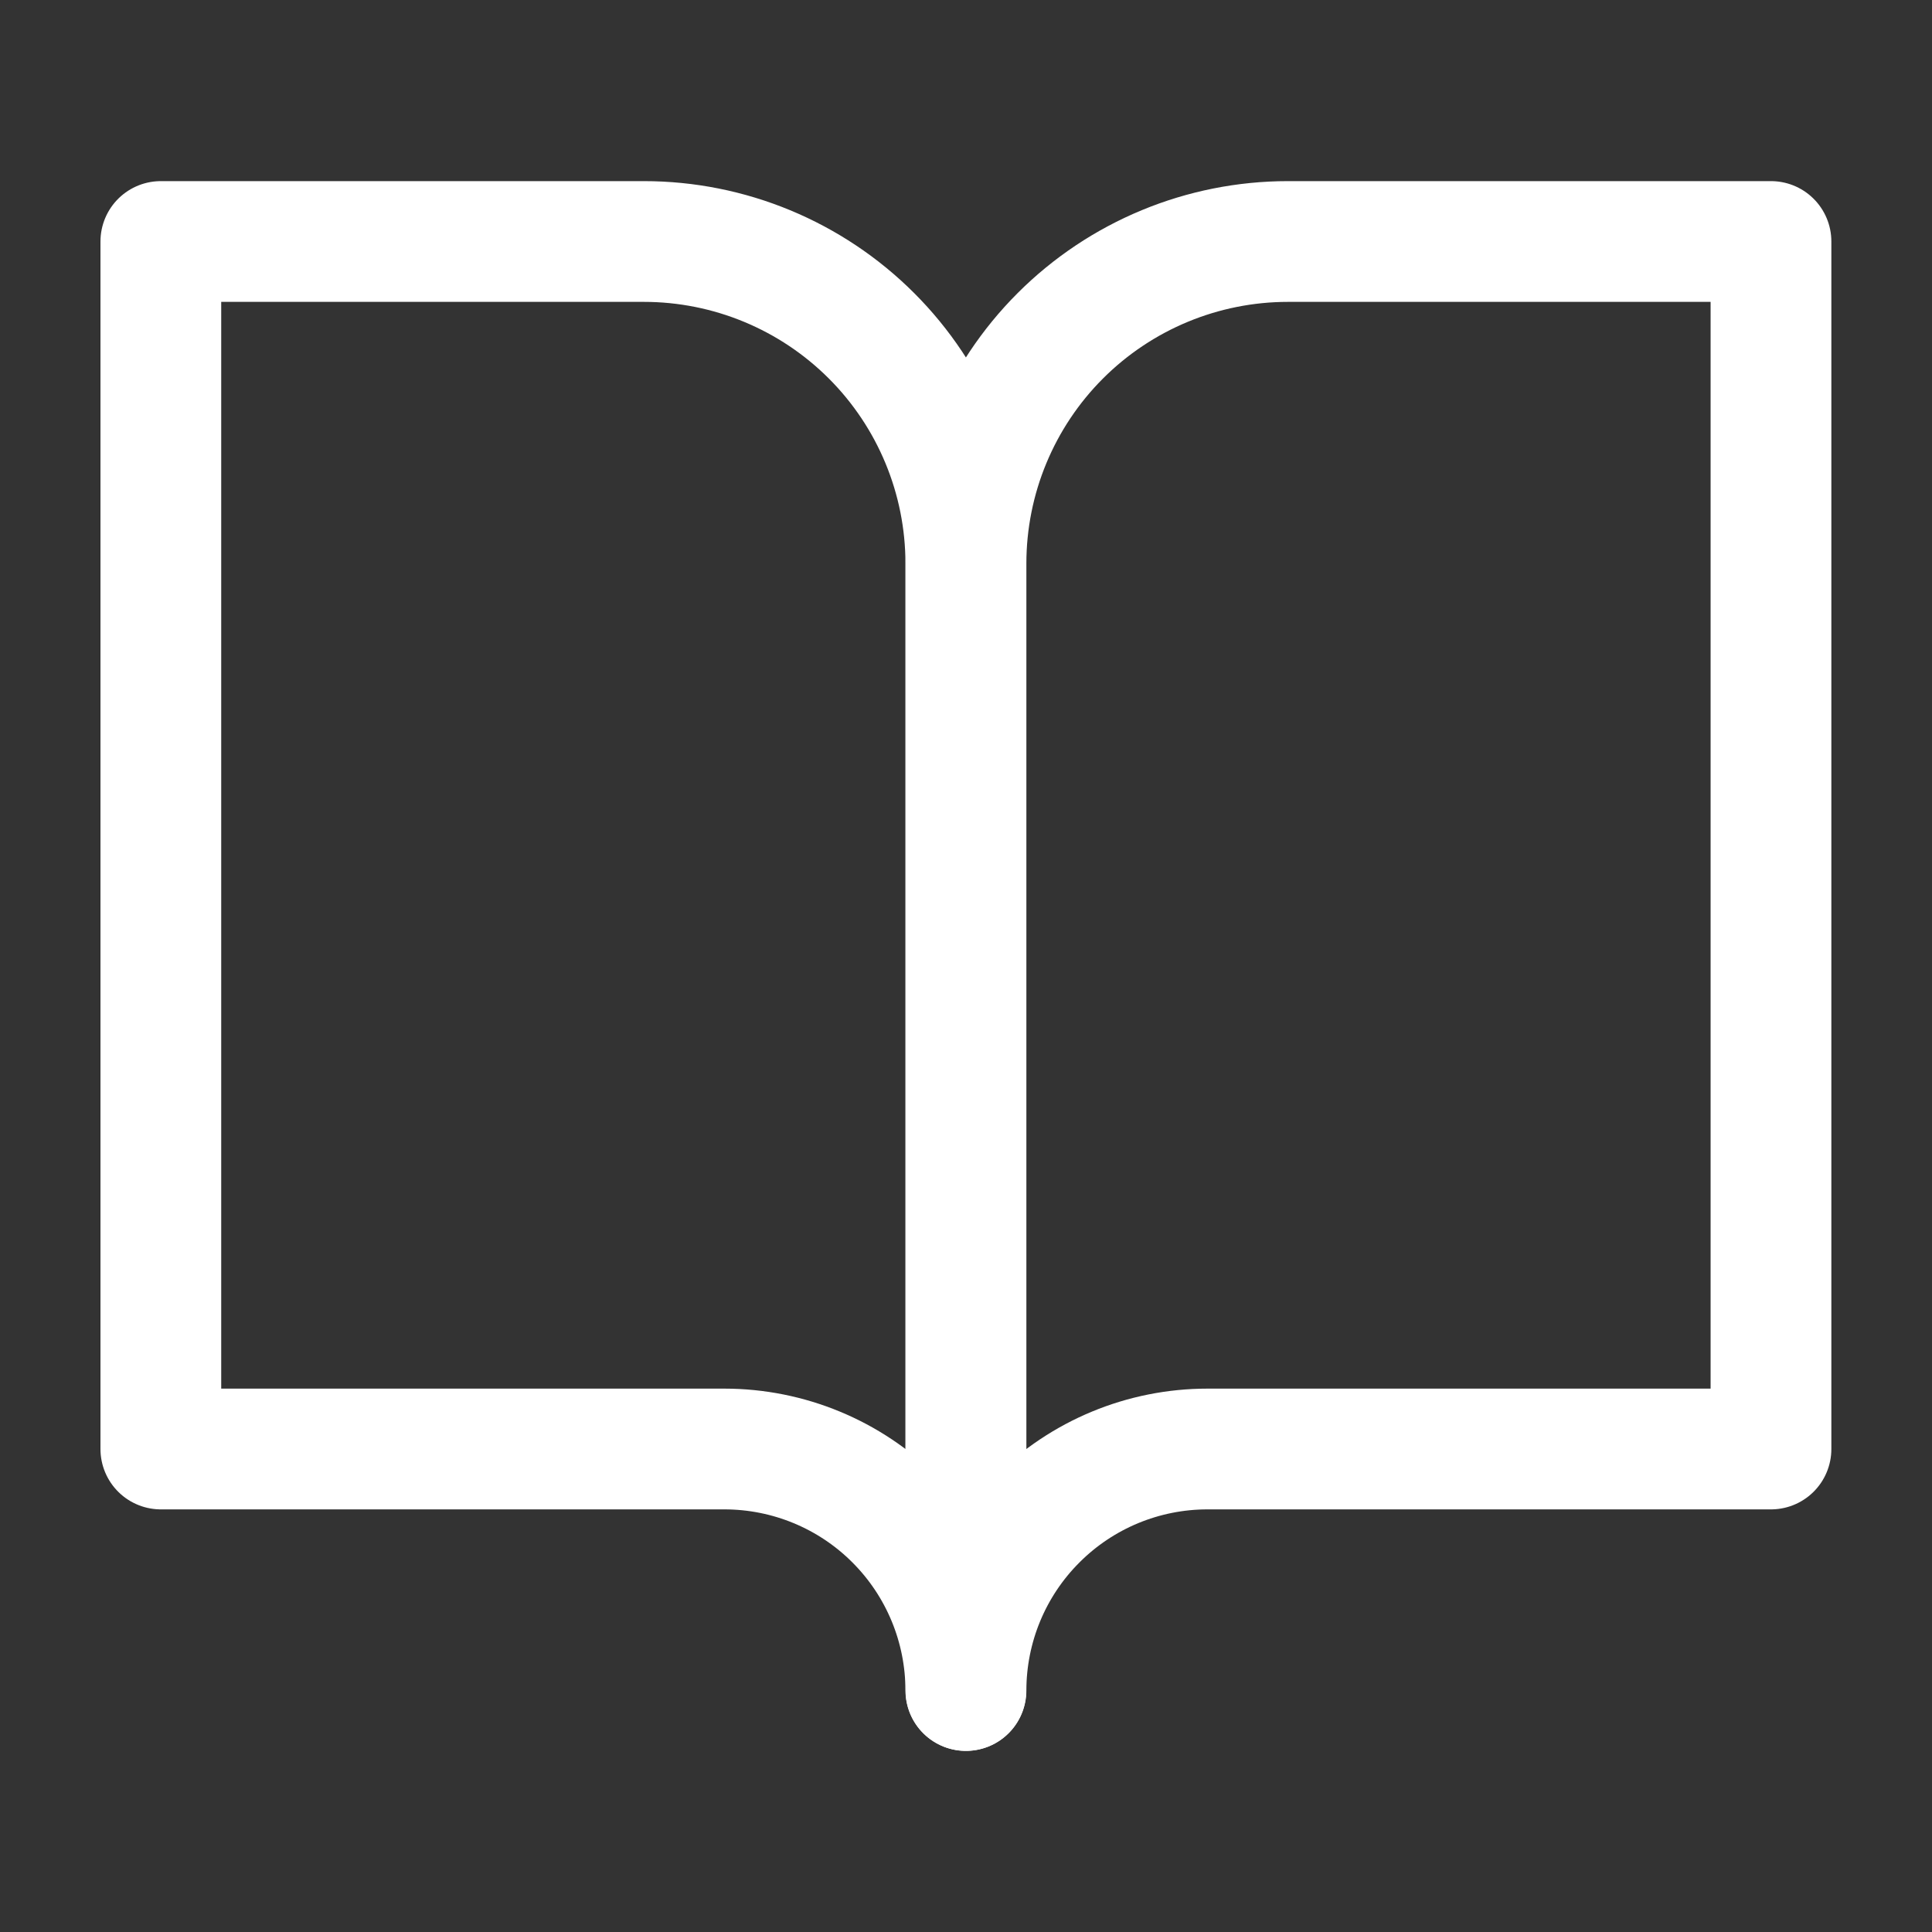
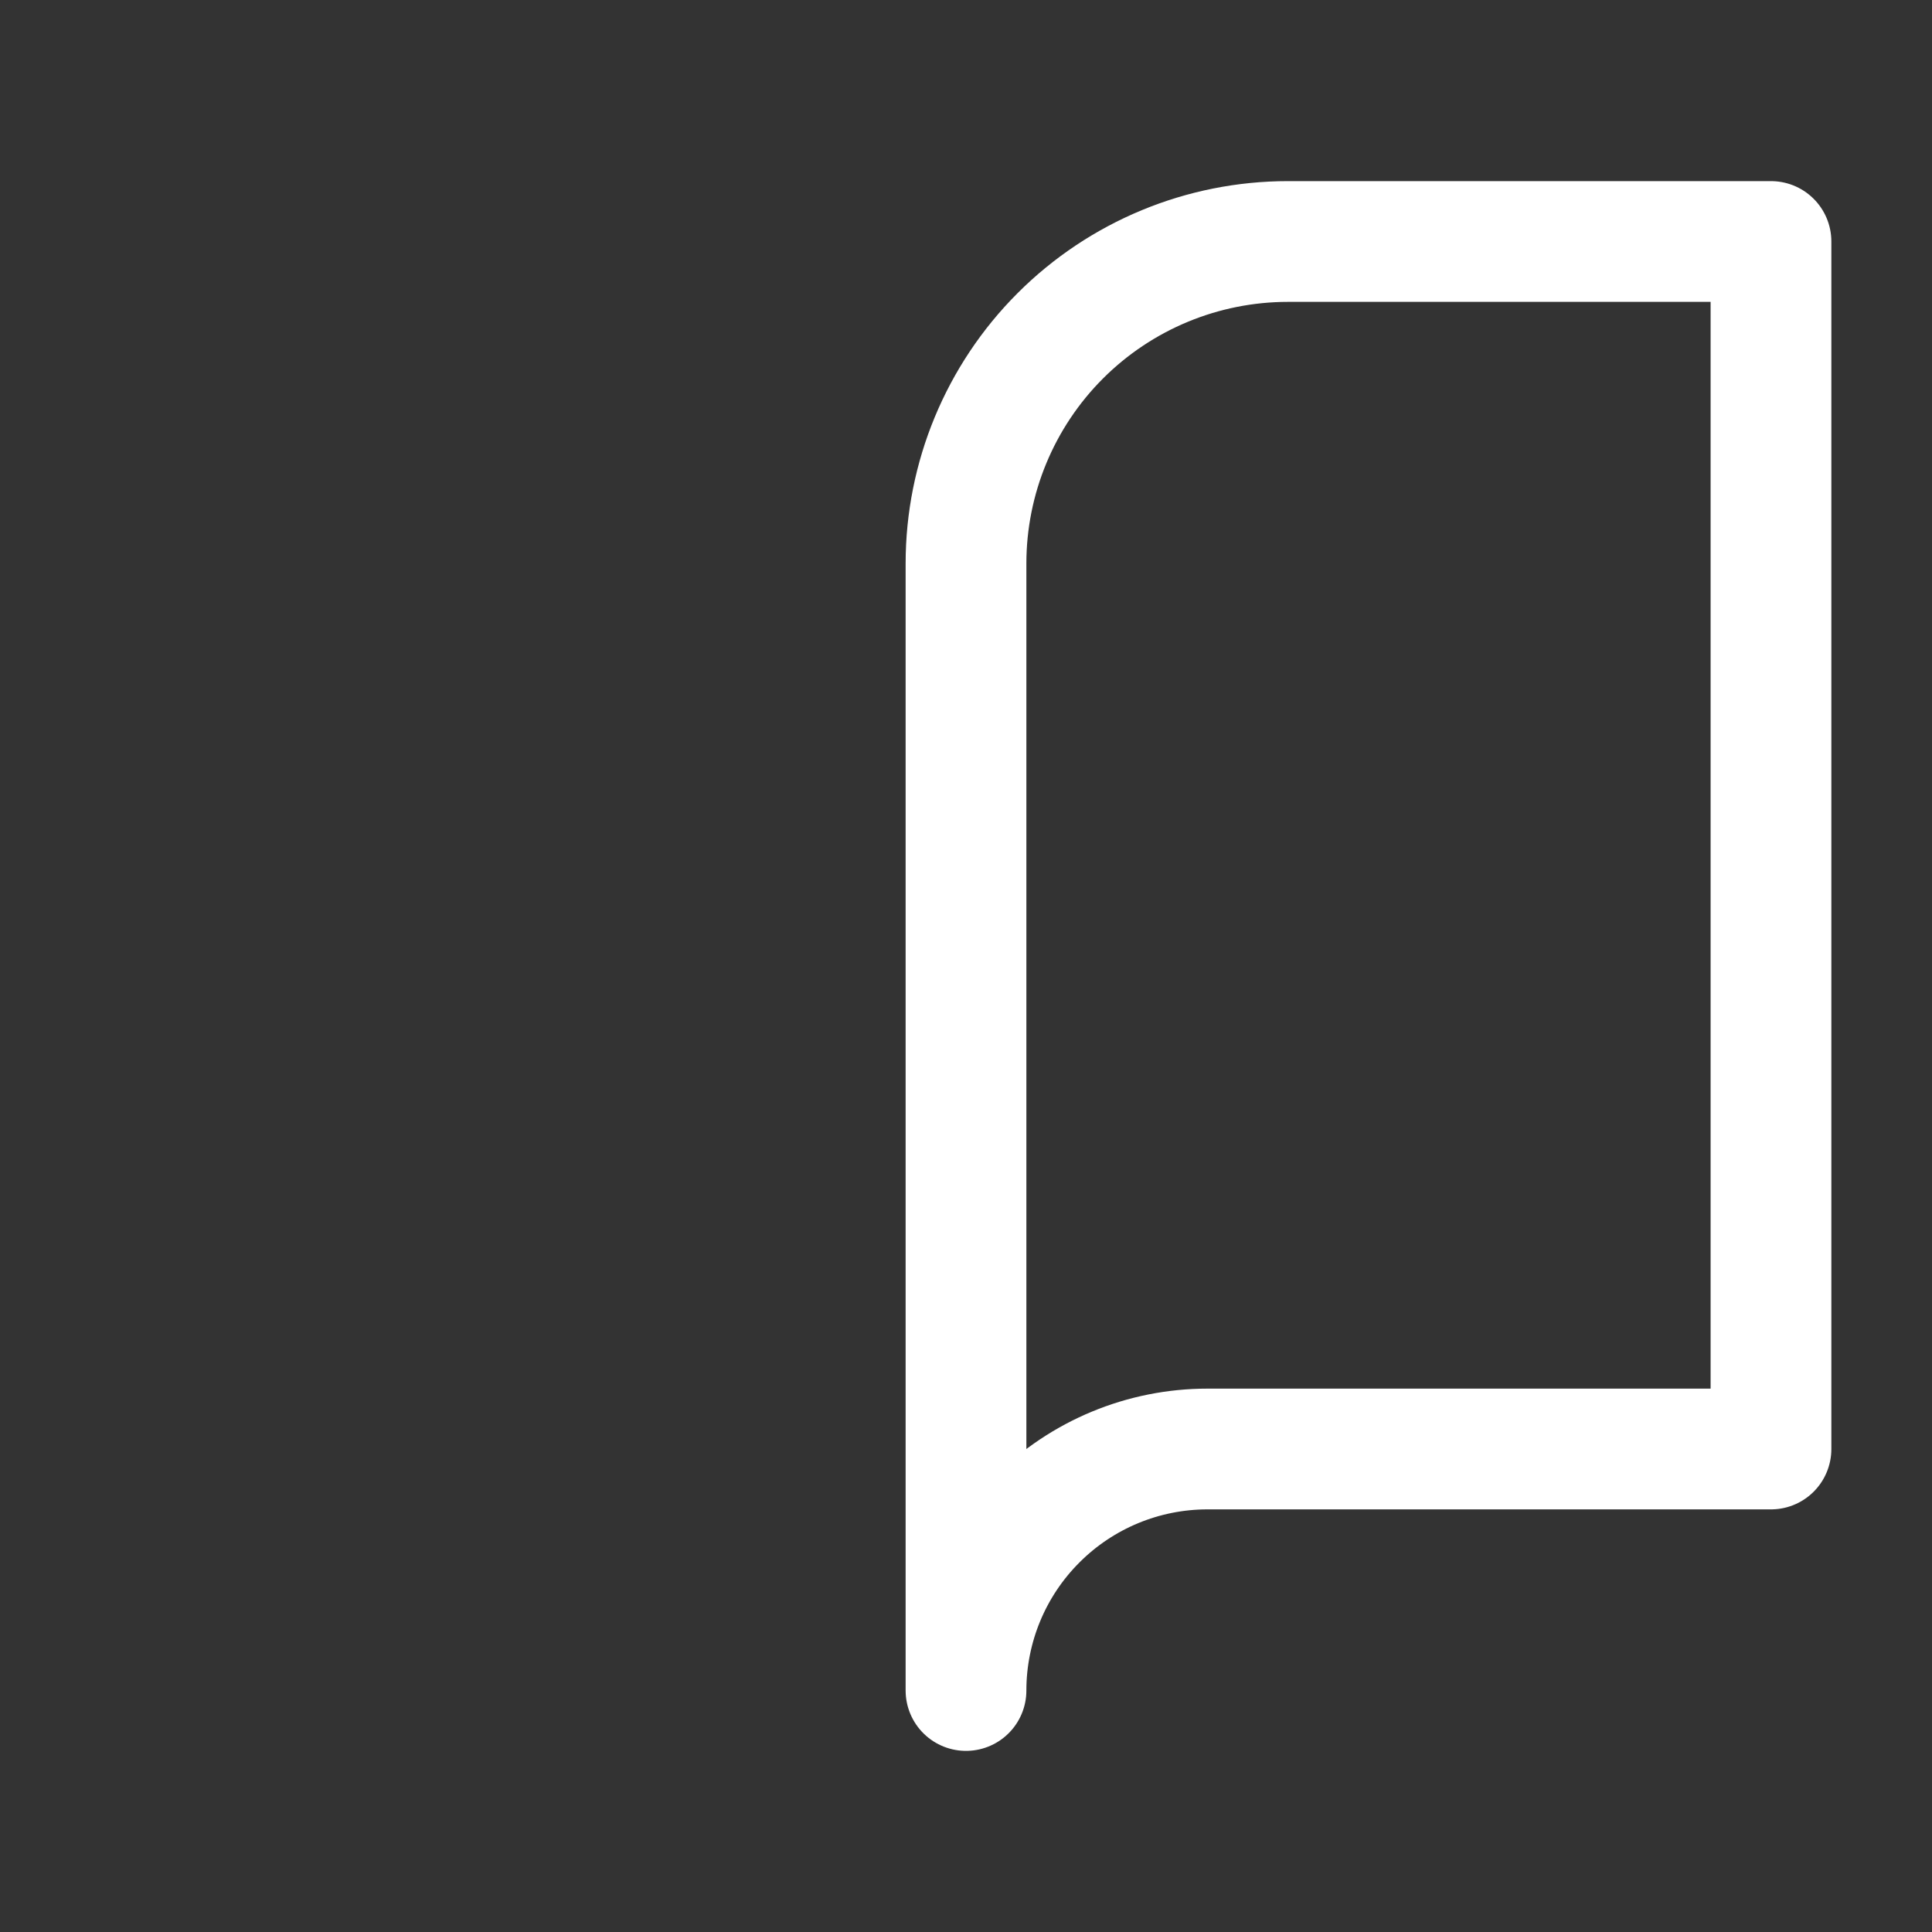
<svg xmlns="http://www.w3.org/2000/svg" width="32" height="32" viewBox="0 0 32 32" fill="none">
  <rect x="0" y="0" width="32" height="32" fill="#333333" stroke="none" />
-   <path d="M2.664 4H10.664C12.079 4 13.435 4.562 14.435 5.562C15.435 6.562 15.997 7.919 15.997 9.333V28C15.997 26.939 15.576 25.922 14.826 25.172C14.076 24.421 13.058 24 11.997 24H2.664V4Z" stroke="white" stroke-width="2" stroke-linecap="round" stroke-linejoin="round" />
  <path d="M29.333 4H21.333C19.919 4 18.562 4.562 17.562 5.562C16.562 6.562 16 7.919 16 9.333V28C16 26.939 16.421 25.922 17.172 25.172C17.922 24.421 18.939 24 20 24H29.333V4Z" stroke="white" stroke-width="2" stroke-linecap="round" stroke-linejoin="round" />
</svg>